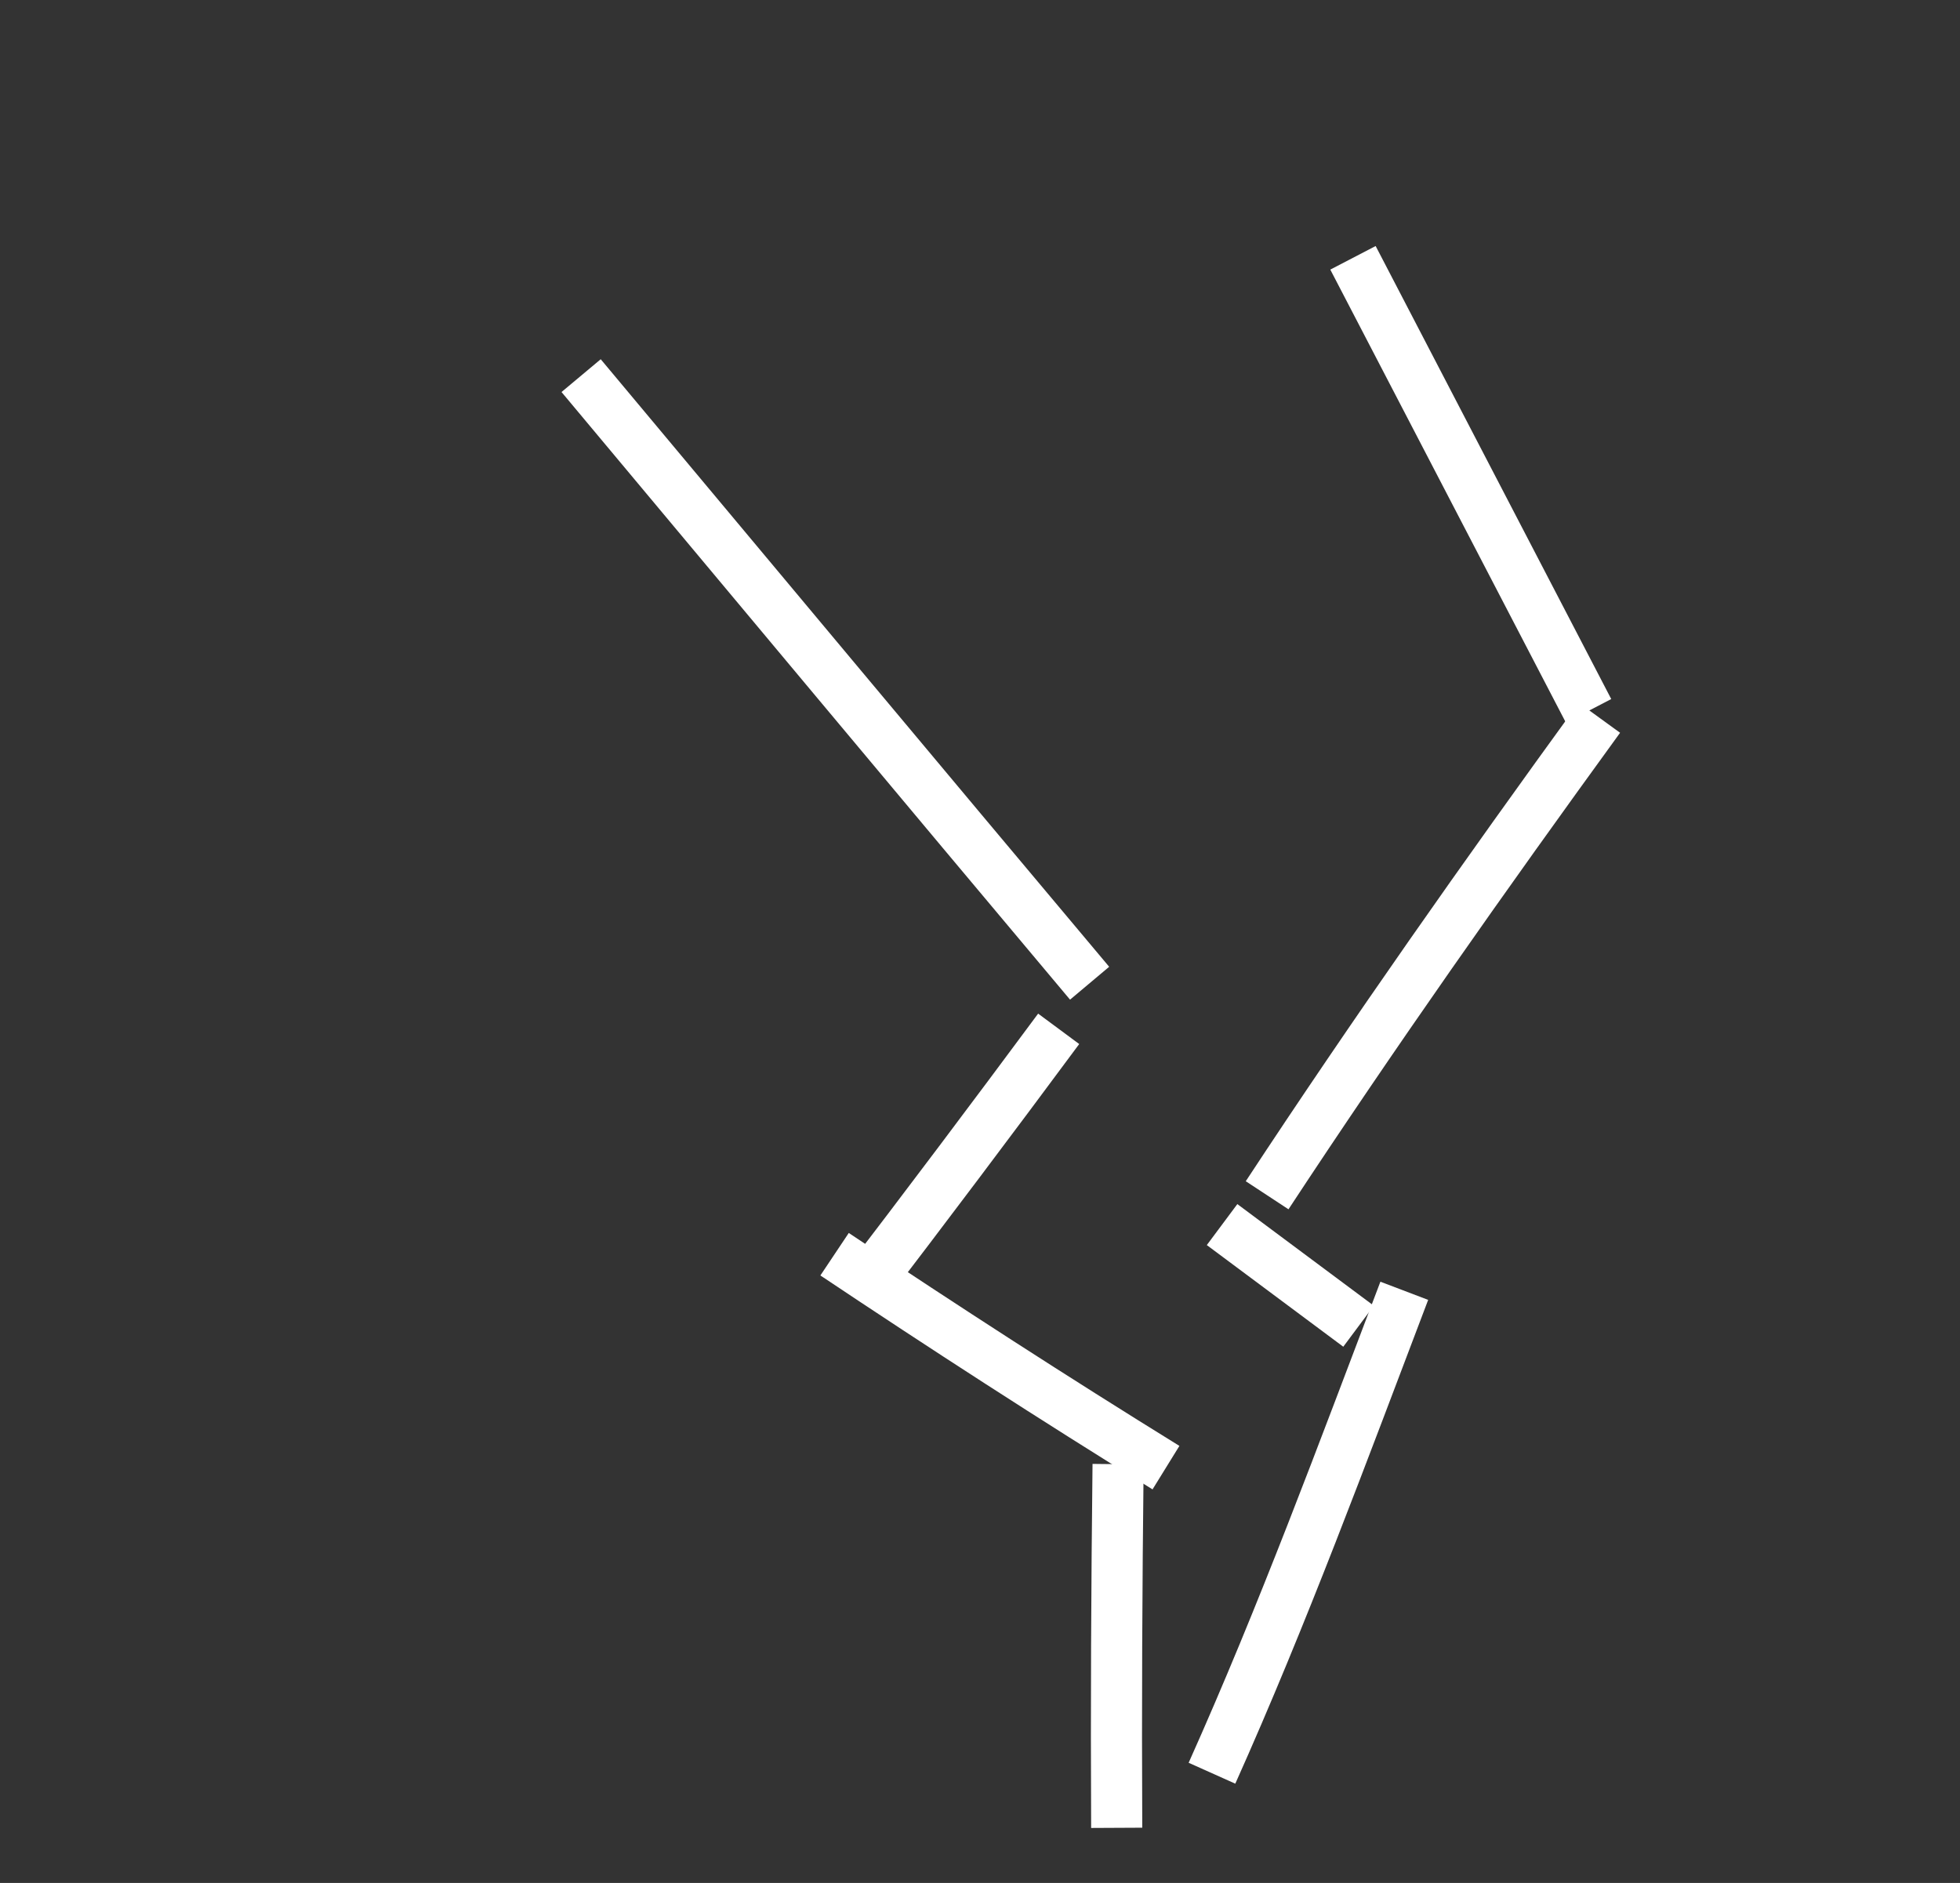
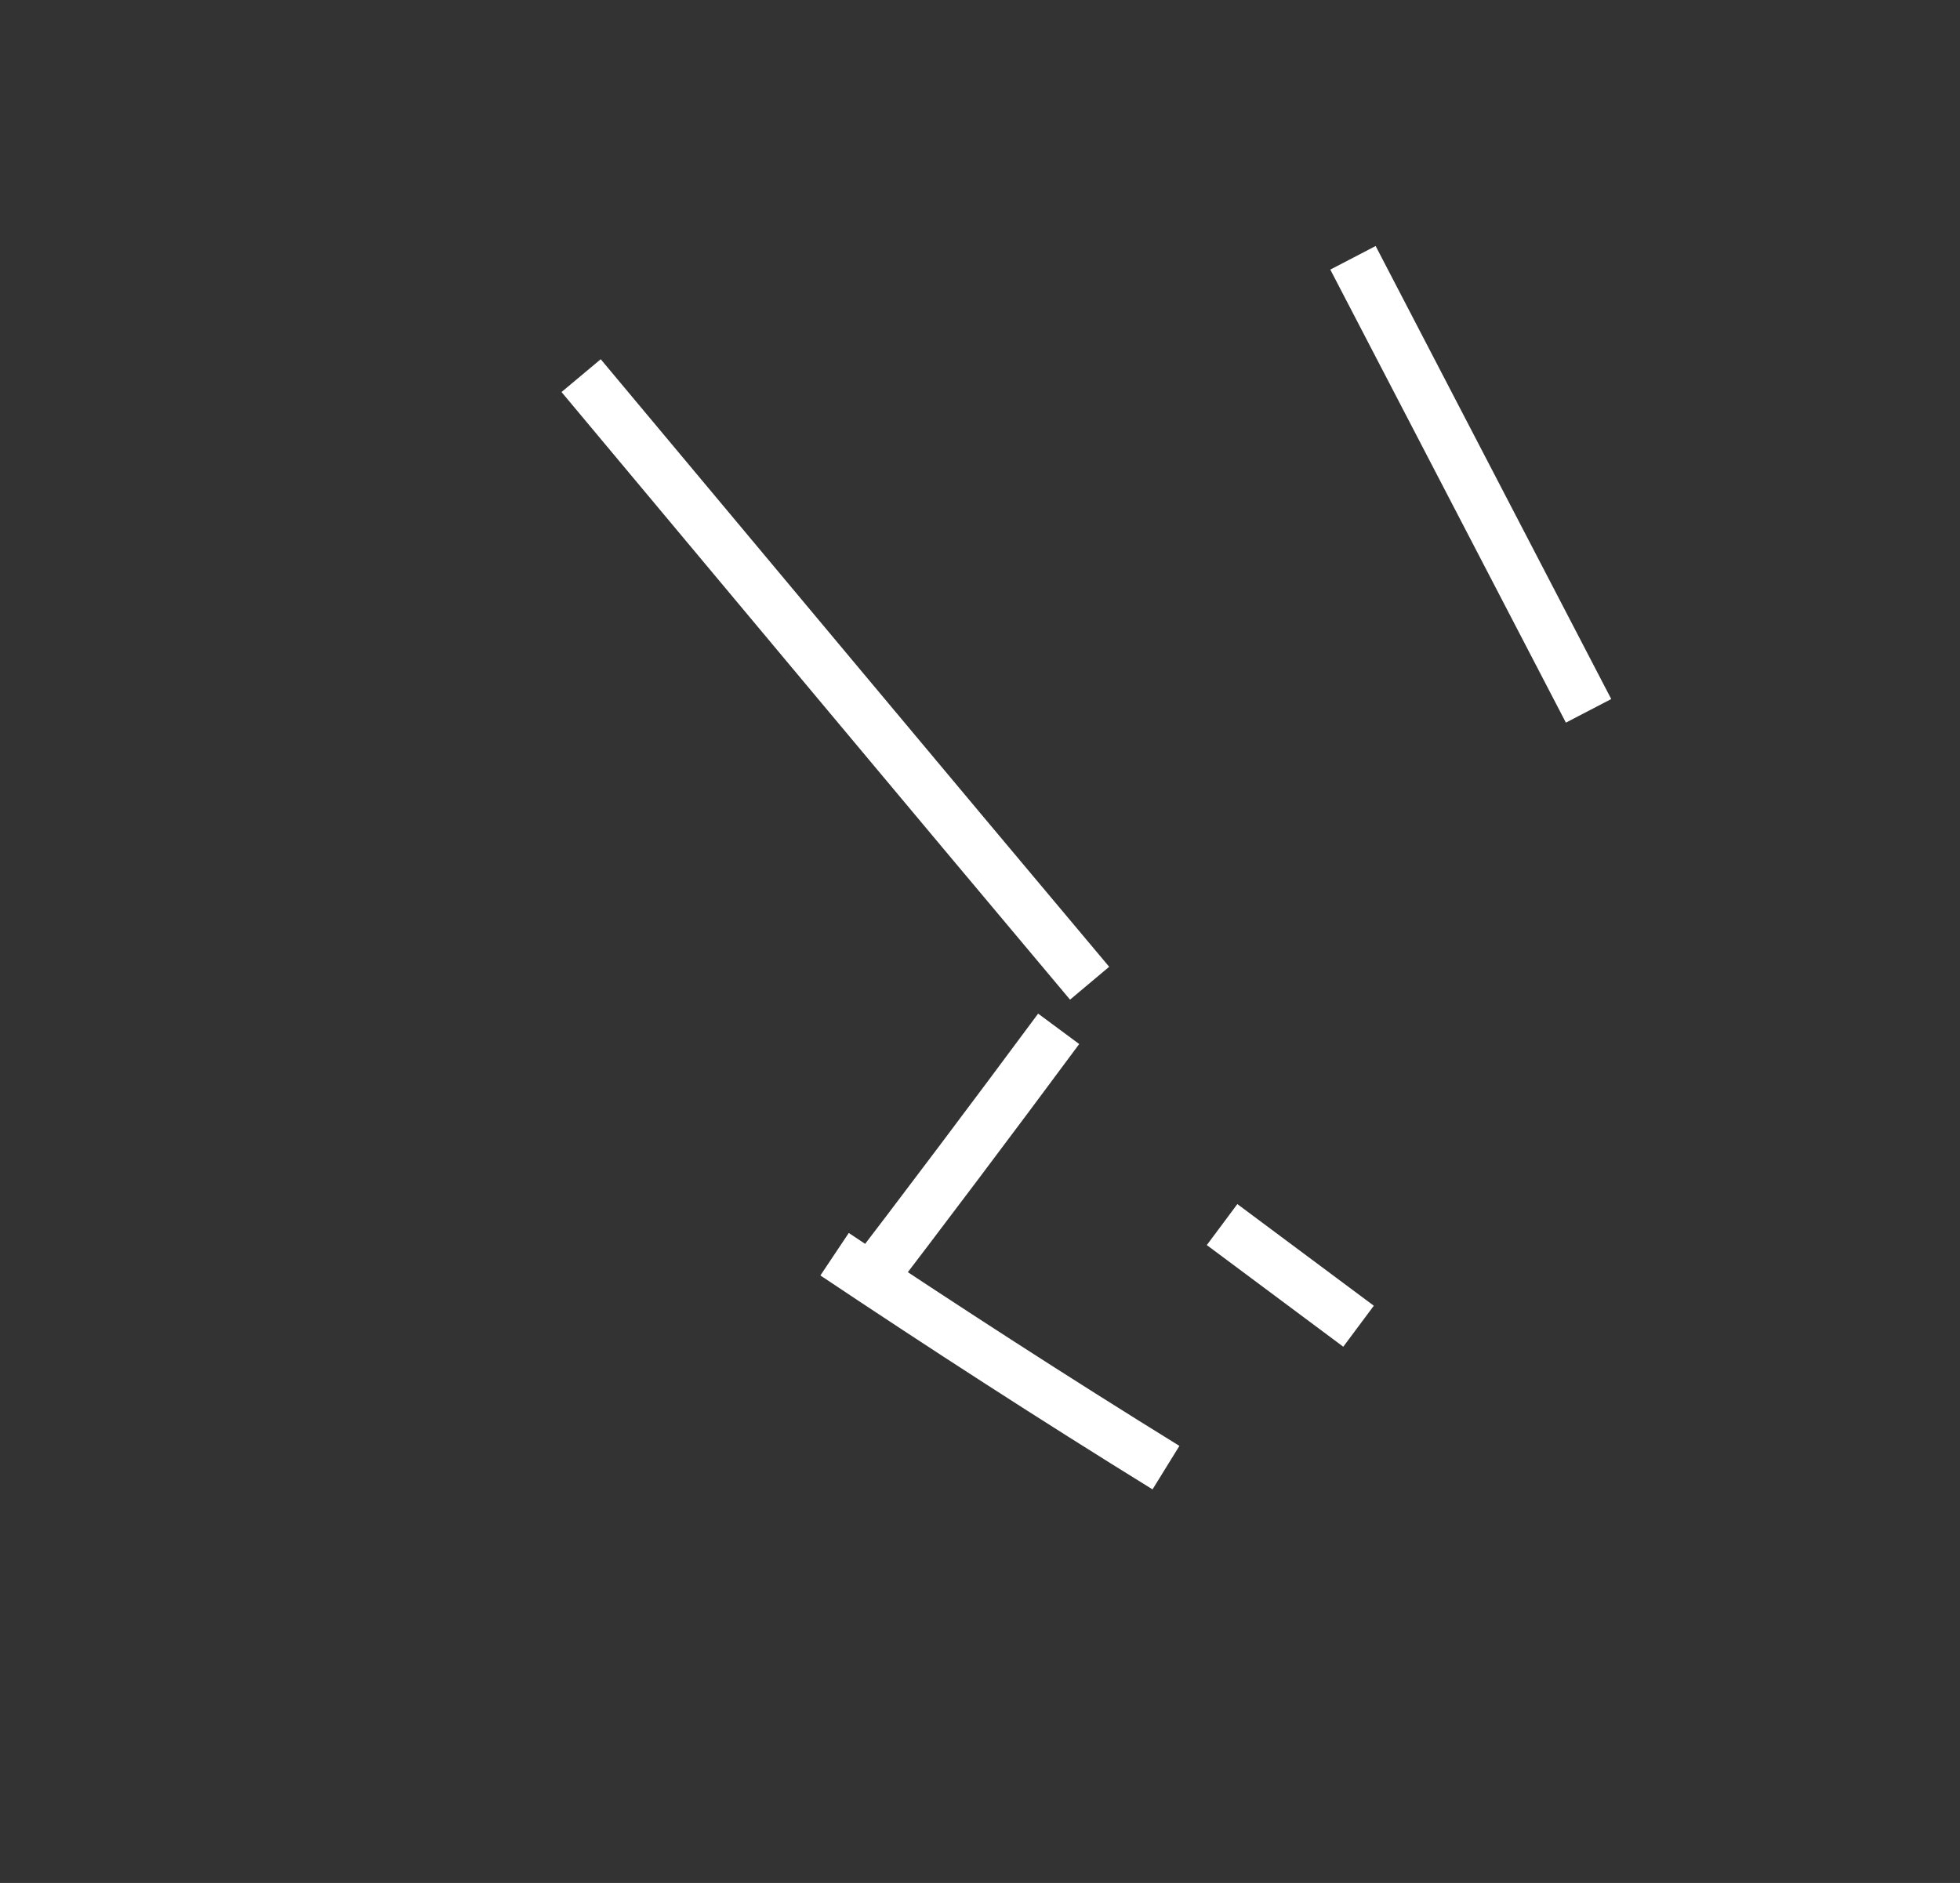
<svg xmlns="http://www.w3.org/2000/svg" width="51" height="49" viewBox="0 0 51 49" fill="none">
  <rect x="0" y="0" width="51" height="49" fill="#333333" stroke="none" />
-   <path d="M29.057 47.565C29.041 44.408 29.057 41.256 29.093 38.102" stroke="white" stroke-width="1.33" />
  <path d="M30.339 38.192C27.415 36.385 24.557 34.536 21.716 32.638" stroke="white" stroke-width="1.33" />
  <path d="M22.307 33.734C24.074 31.424 25.82 29.105 27.547 26.773" stroke="white" stroke-width="1.33" />
  <path d="M28.352 25.586C23.93 20.323 19.53 15.046 15.121 9.775" stroke="white" stroke-width="1.33" />
-   <path d="M31.536 46.144C33.385 42.017 34.941 37.794 36.54 33.59" stroke="white" stroke-width="1.33" />
  <path d="M35.35 34.512L31.799 31.867" stroke="white" stroke-width="1.33" />
-   <path d="M32.971 31.104C35.746 26.882 38.637 22.781 41.617 18.678" stroke="white" stroke-width="1.33" />
  <path d="M41.335 18.498L35.205 6.709" stroke="white" stroke-width="1.33" />
</svg>